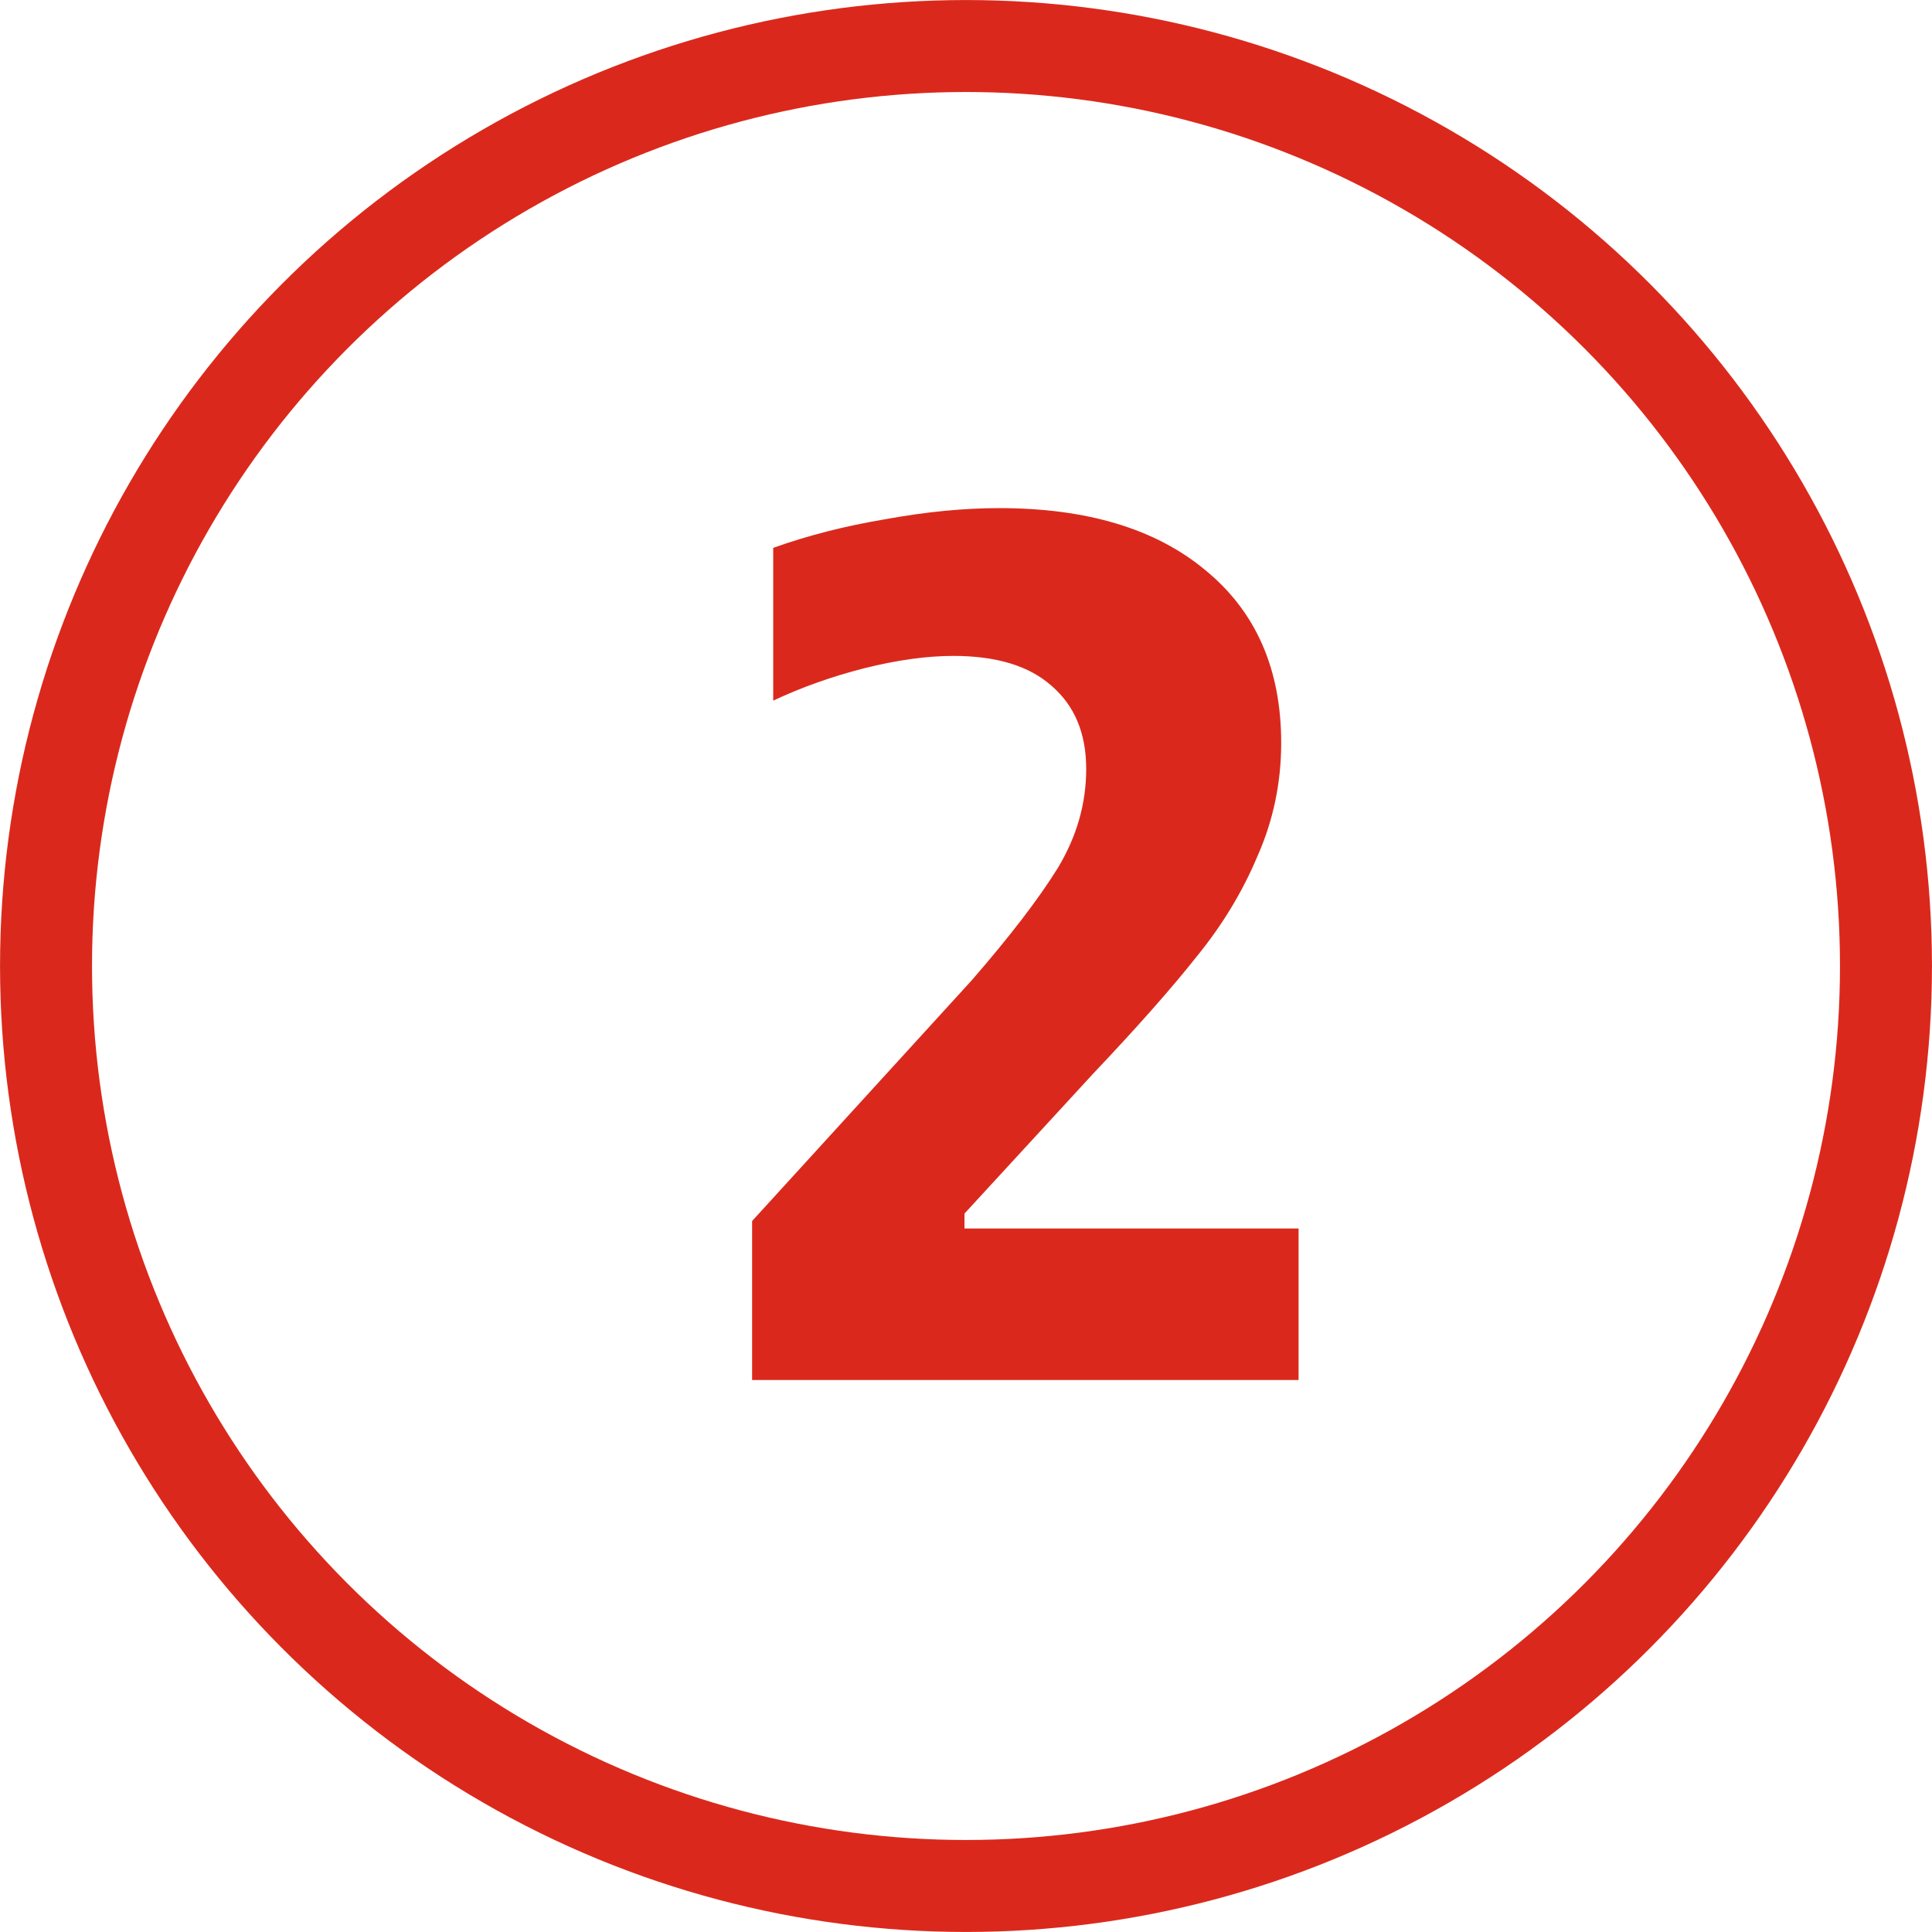
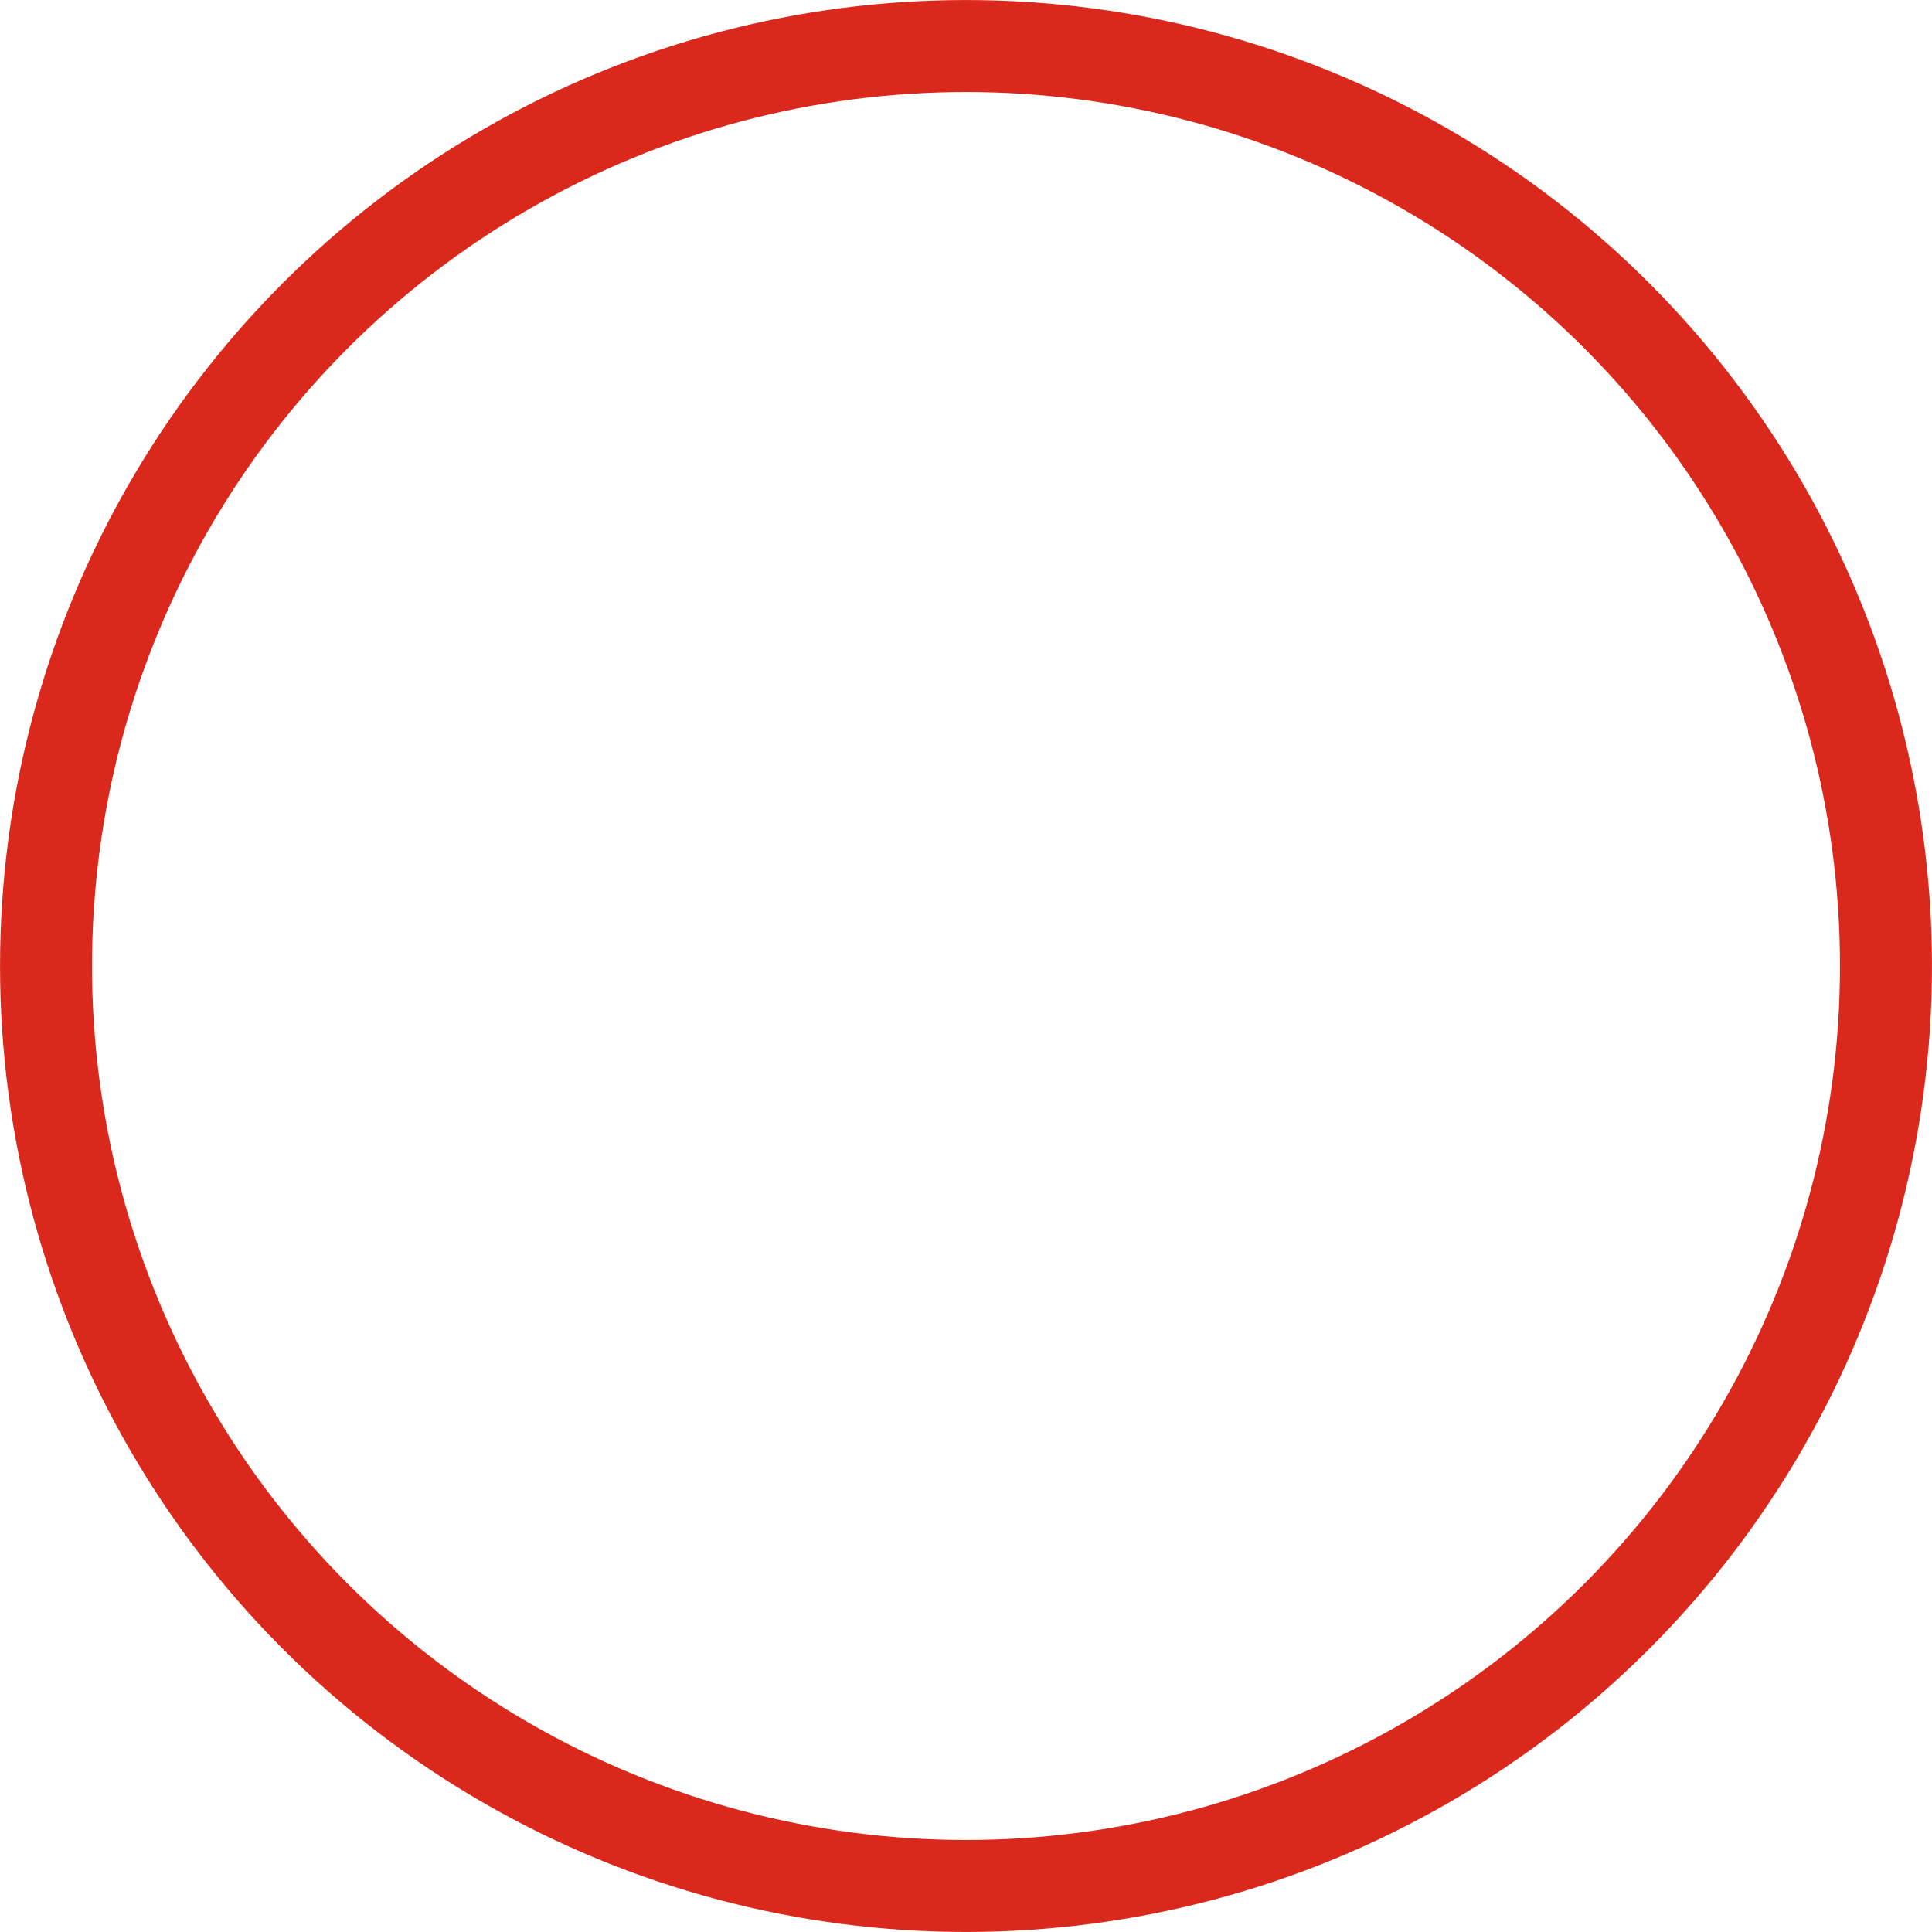
<svg xmlns="http://www.w3.org/2000/svg" width="28" height="28" viewBox="0 0 28 28" fill="none">
-   <path d="M10.9 20V17.696L14.086 14.204C14.638 13.568 15.052 13.028 15.328 12.584C15.604 12.128 15.742 11.648 15.742 11.144C15.742 10.628 15.574 10.226 15.238 9.938C14.914 9.65 14.44 9.506 13.816 9.506C13.432 9.506 13 9.566 12.52 9.686C12.052 9.806 11.614 9.962 11.206 10.154V7.94C11.71 7.76 12.25 7.622 12.826 7.526C13.414 7.418 13.966 7.364 14.482 7.364C15.754 7.364 16.75 7.664 17.47 8.264C18.202 8.864 18.568 9.698 18.568 10.766C18.568 11.342 18.454 11.888 18.226 12.404C18.01 12.92 17.716 13.406 17.344 13.862C16.984 14.318 16.48 14.888 15.832 15.572L13.978 17.588V17.804H18.82V20H10.9Z" fill="#DA291C" />
  <circle cx="14" cy="14" r="13.333" stroke="#DA291C" stroke-width="1.333" />
</svg>